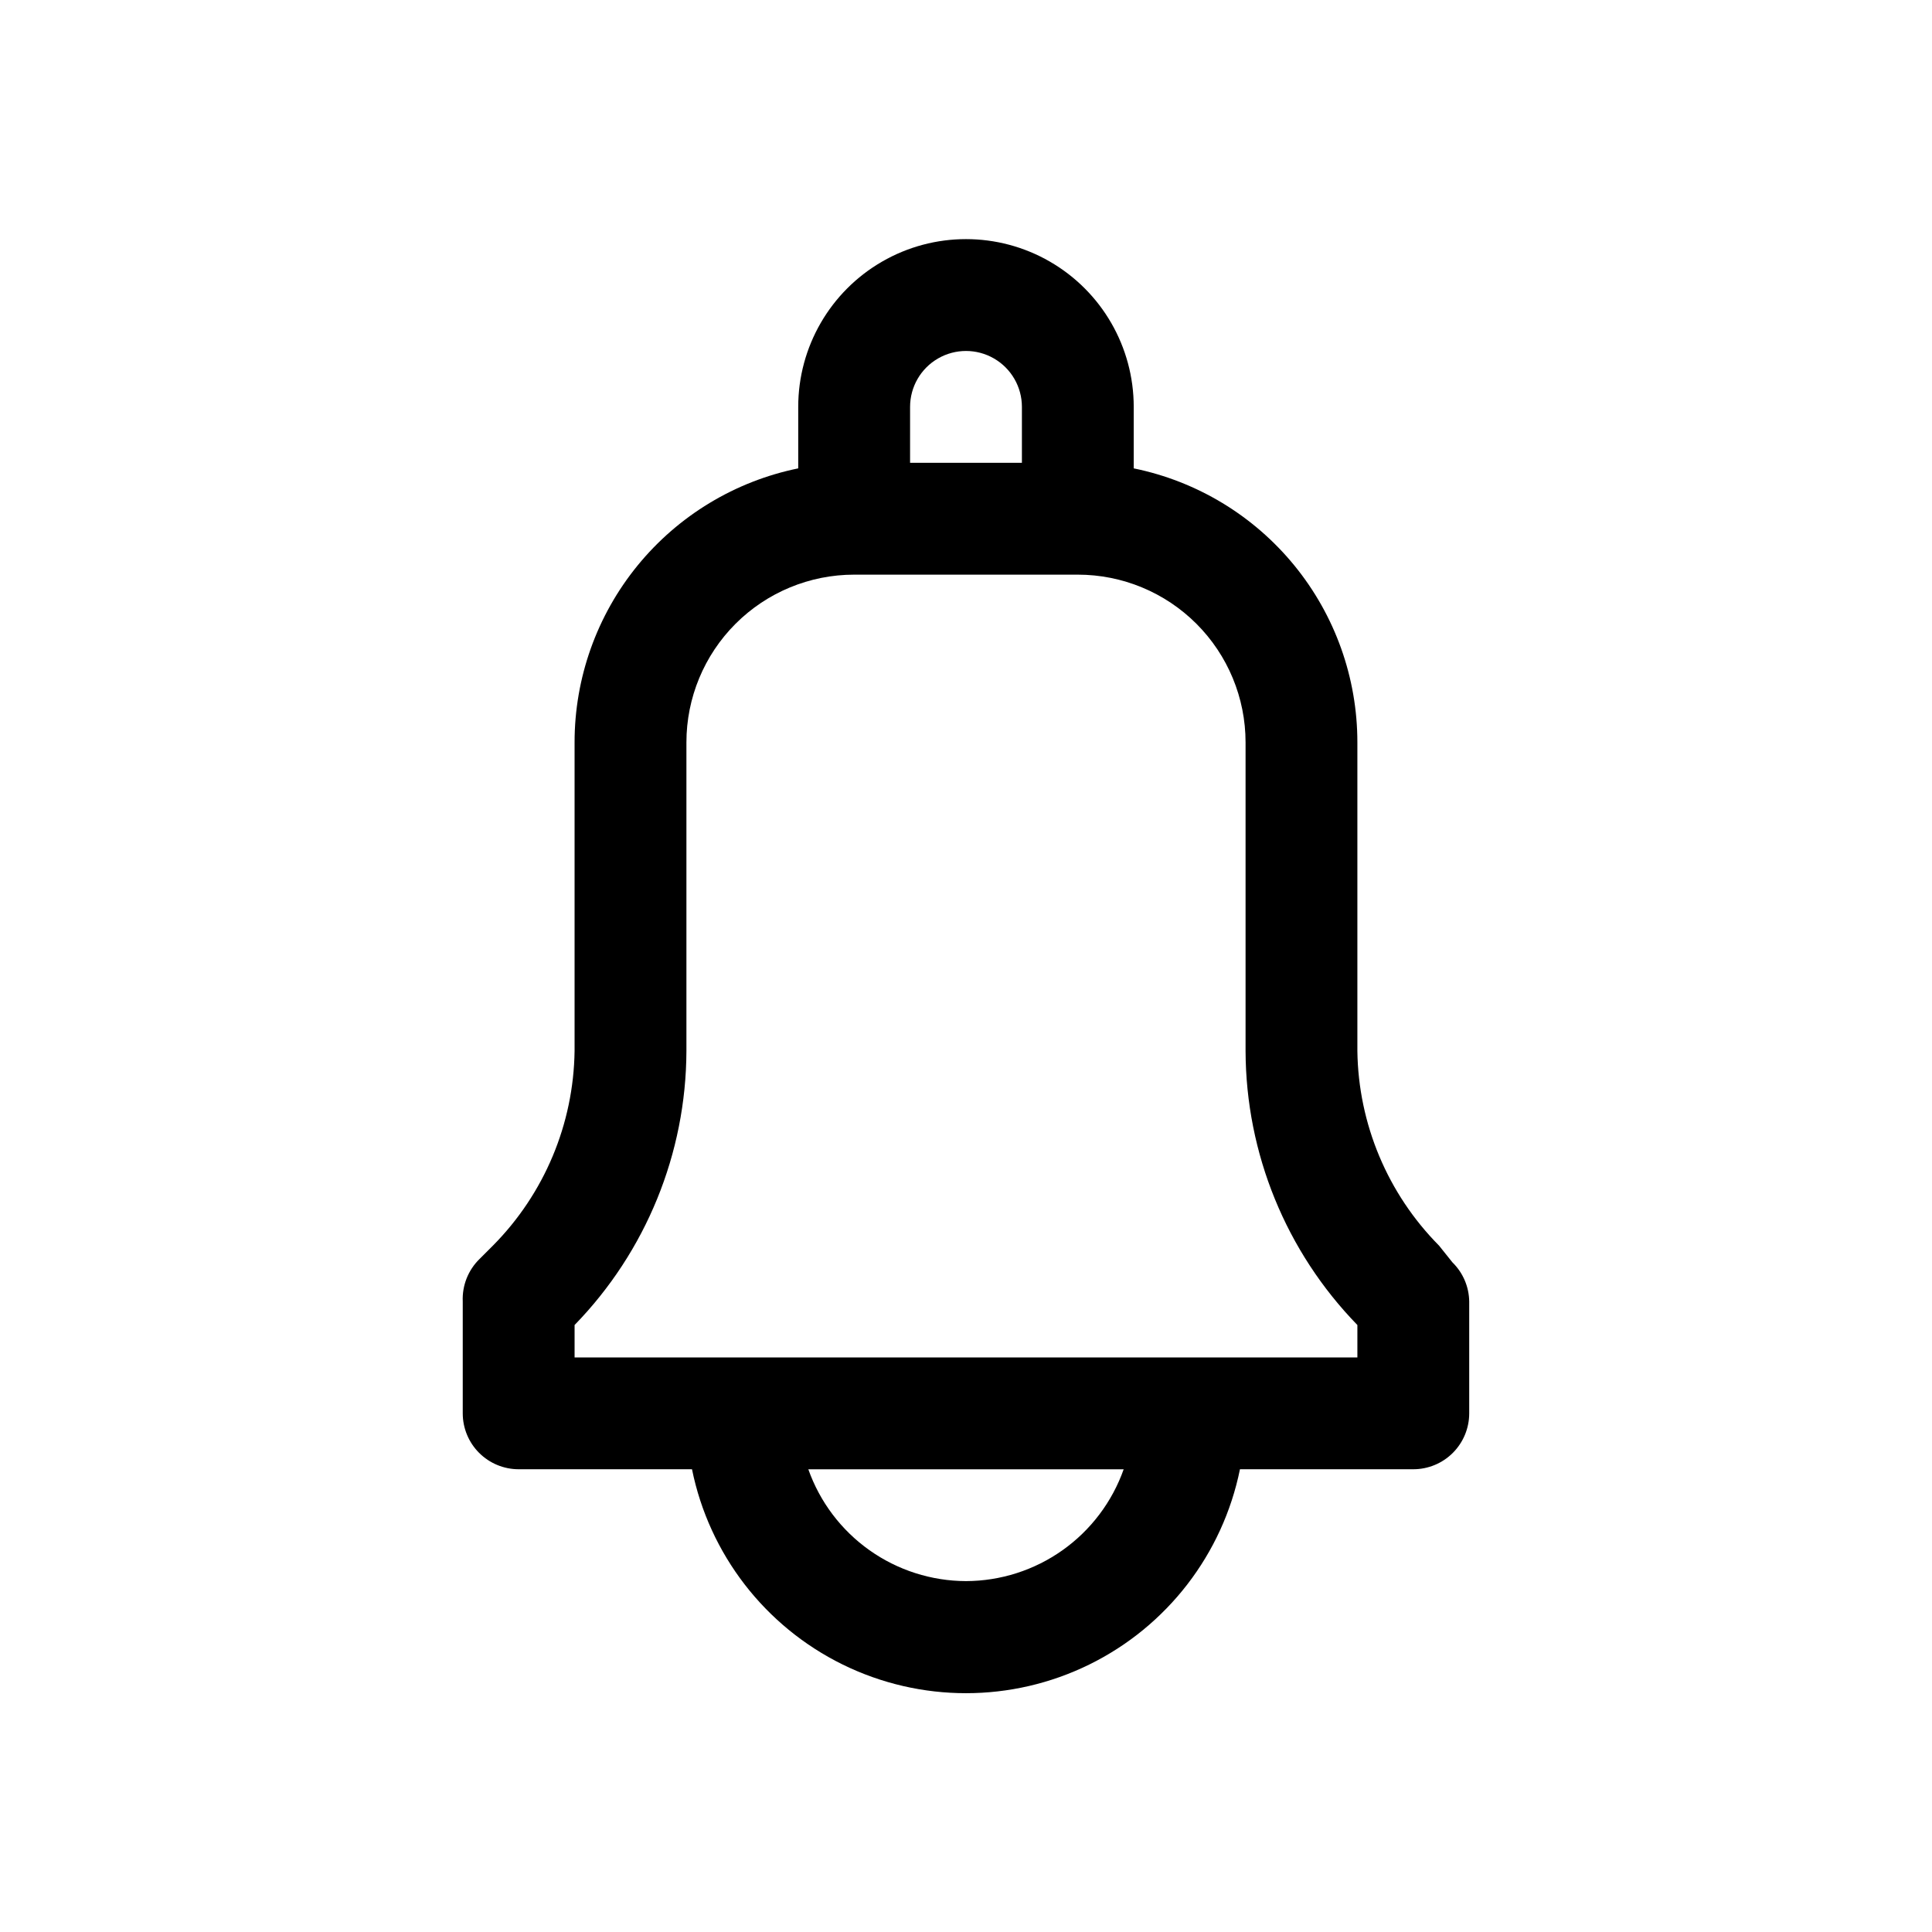
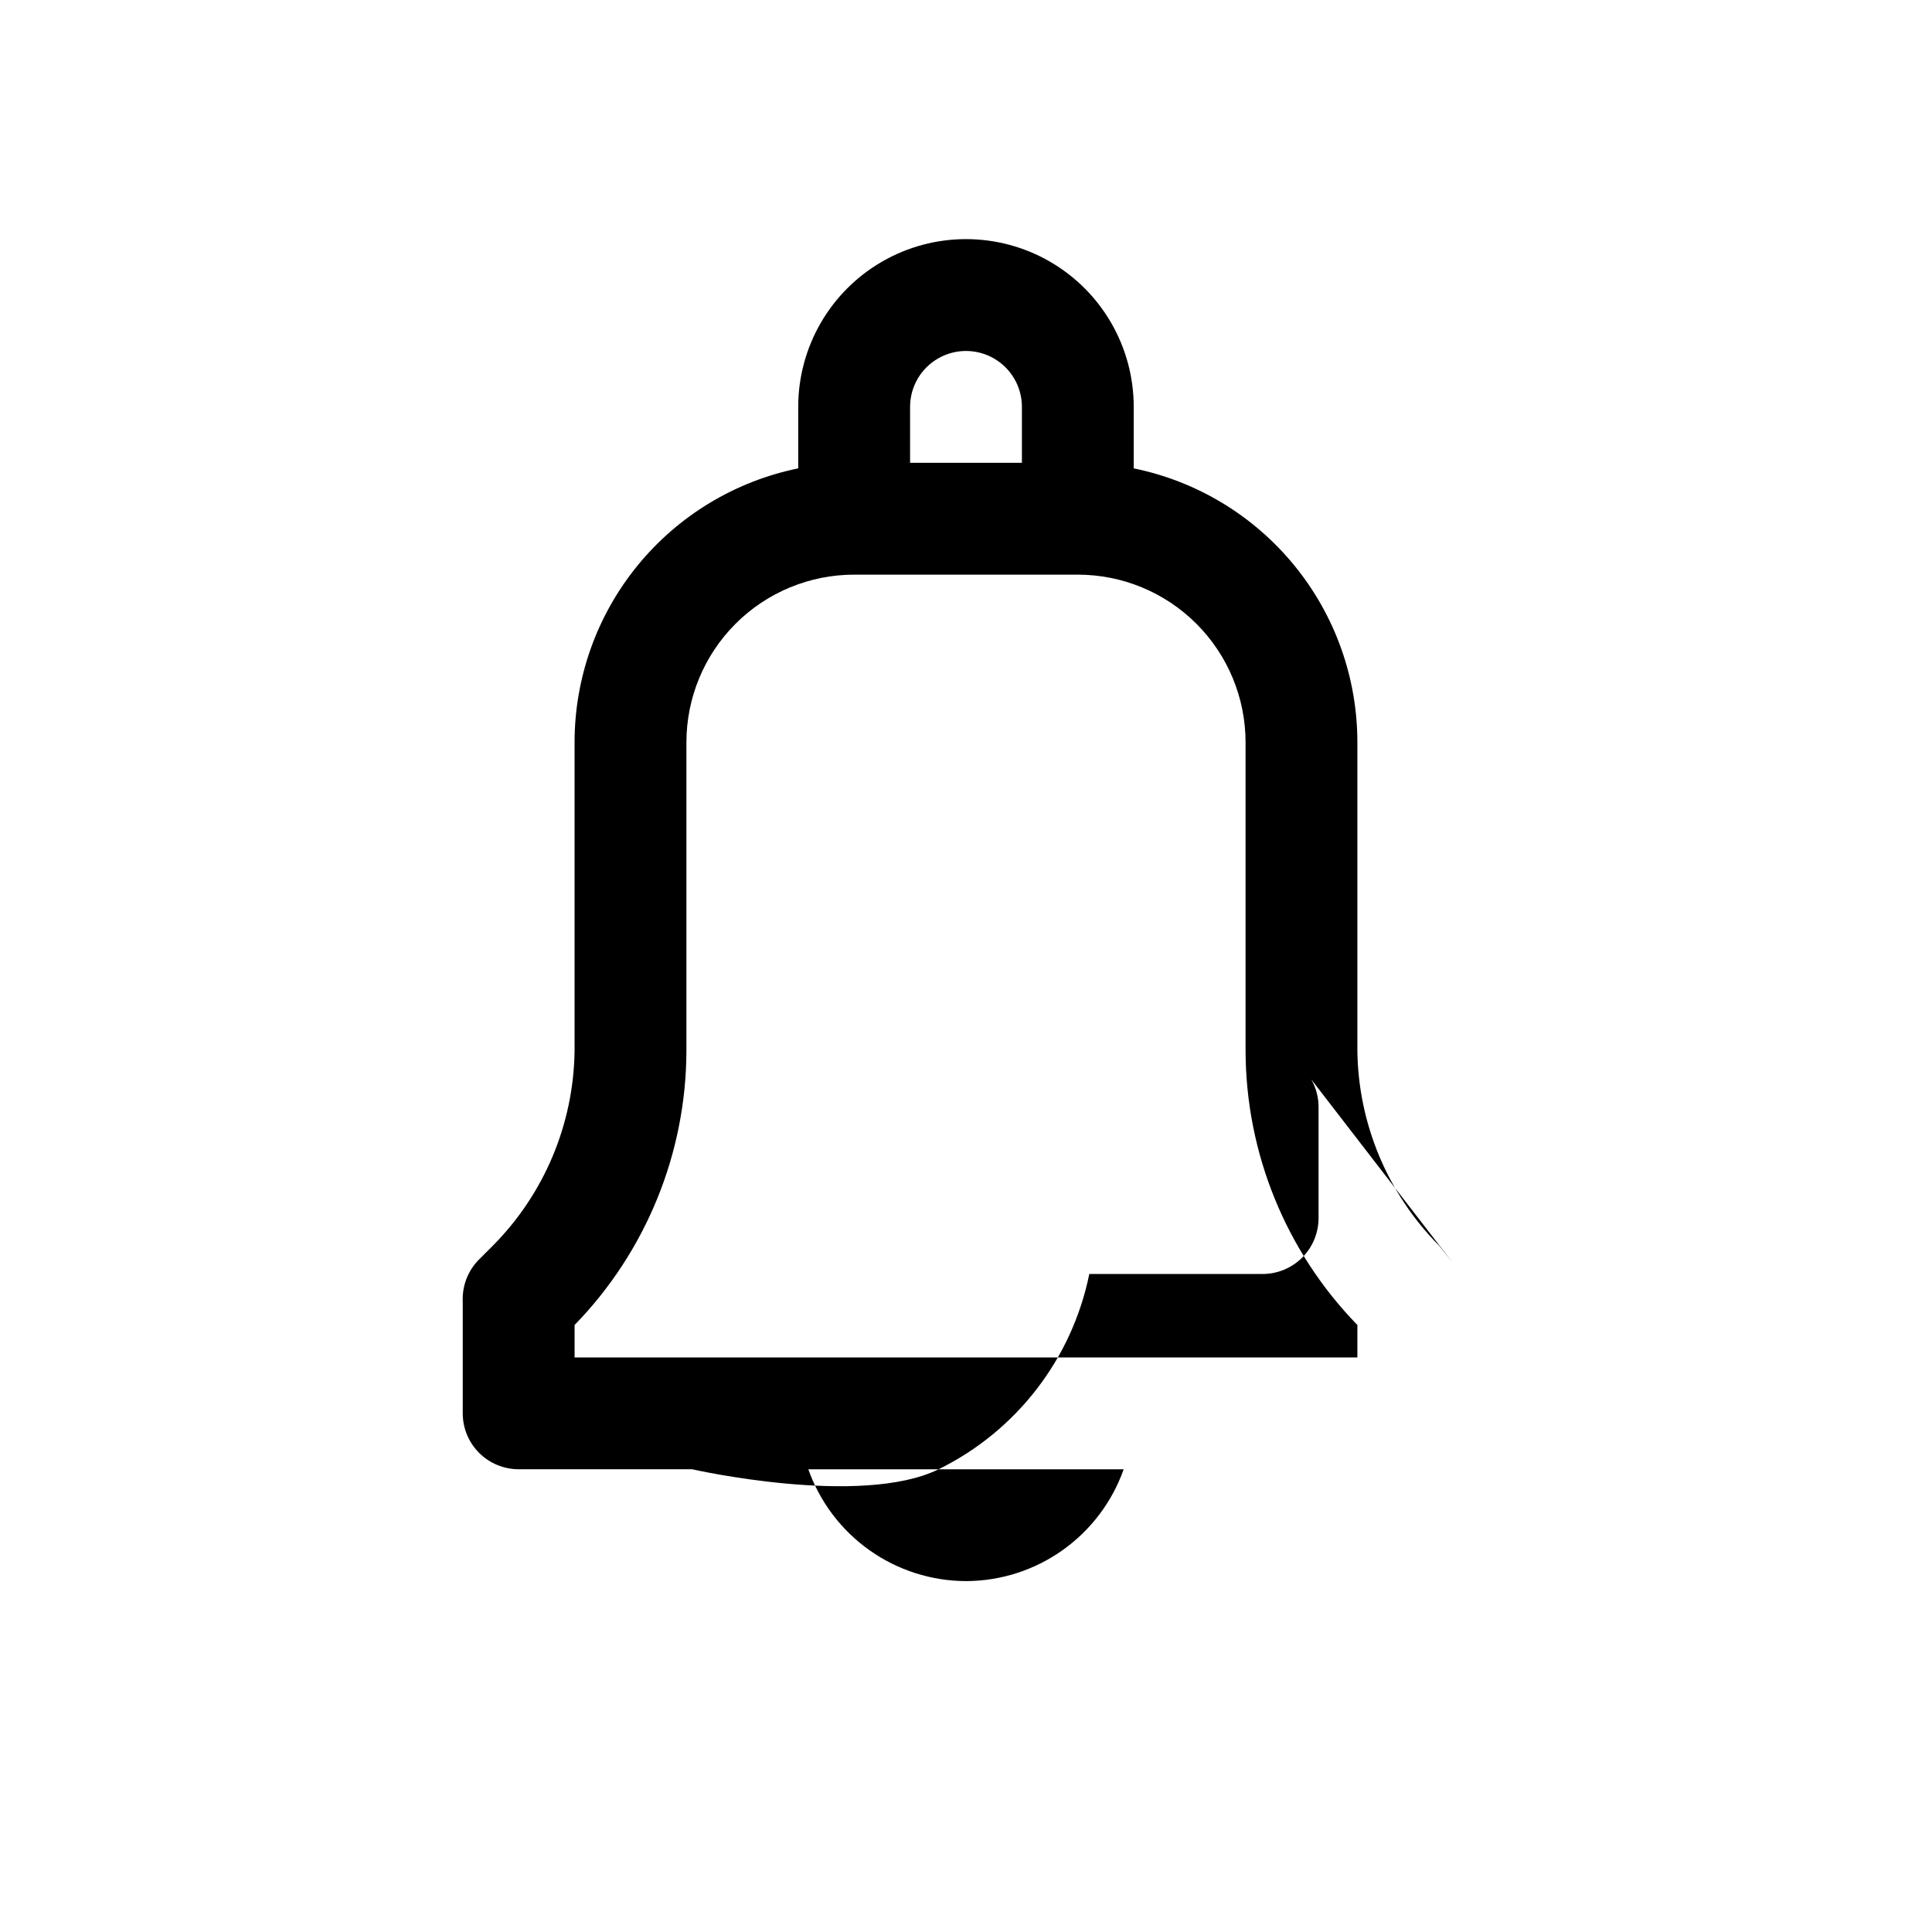
<svg xmlns="http://www.w3.org/2000/svg" fill="#000000" width="800px" height="800px" version="1.1" viewBox="144 144 512 512">
-   <path d="m528.91 478.54-3.555-4.445c-13.617-13.738-21.375-32.227-21.637-51.566v-81.797c0.004-17.078-5.894-33.637-16.695-46.867-10.801-13.23-25.84-22.324-42.574-25.742v-16.297c0-15.883-8.473-30.559-22.227-38.5-13.754-7.941-30.699-7.941-44.453 0-13.758 7.941-22.23 22.617-22.23 38.5v16.301-0.004c-16.734 3.418-31.773 12.512-42.574 25.742s-16.699 29.789-16.695 46.867v81.797c-0.262 19.34-8.016 37.828-21.633 51.566l-3.555 3.555h-0.004c-3.016 2.949-4.633 7.047-4.445 11.262v29.637c0 3.93 1.562 7.699 4.34 10.477 2.781 2.777 6.547 4.34 10.48 4.34h45.934c4.57 22.504 19.316 41.621 39.926 51.75s44.754 10.129 65.363 0c20.609-10.129 35.355-29.246 39.926-51.75h45.938c3.93 0 7.699-1.562 10.477-4.34 2.777-2.777 4.34-6.547 4.34-10.477v-29.637c-0.055-3.91-1.652-7.637-4.445-10.371zm-143.73-226.71c0-5.297 2.824-10.188 7.41-12.832 4.586-2.648 10.234-2.648 14.816 0 4.586 2.644 7.41 7.535 7.41 12.832v14.816h-29.637zm14.82 311.18c-9.172-0.027-18.113-2.887-25.594-8.195-7.481-5.305-13.137-12.793-16.195-21.441h83.574c-3.059 8.648-8.715 16.137-16.195 21.441-7.481 5.309-16.418 8.168-25.59 8.195zm103.72-59.273h-207.45v-8.594c18.918-19.445 29.547-45.477 29.637-72.605v-81.797c0-11.789 4.684-23.098 13.02-31.434 8.336-8.336 19.645-13.02 31.434-13.02h59.273-0.004c11.793 0 23.098 4.684 31.434 13.02 8.34 8.336 13.023 19.645 13.023 31.434v81.797c0.09 27.129 10.715 53.16 29.633 72.605z" />
+   <path d="m528.91 478.54-3.555-4.445c-13.617-13.738-21.375-32.227-21.637-51.566v-81.797c0.004-17.078-5.894-33.637-16.695-46.867-10.801-13.23-25.84-22.324-42.574-25.742v-16.297c0-15.883-8.473-30.559-22.227-38.5-13.754-7.941-30.699-7.941-44.453 0-13.758 7.941-22.23 22.617-22.23 38.5v16.301-0.004c-16.734 3.418-31.773 12.512-42.574 25.742s-16.699 29.789-16.695 46.867v81.797c-0.262 19.34-8.016 37.828-21.633 51.566l-3.555 3.555h-0.004c-3.016 2.949-4.633 7.047-4.445 11.262v29.637c0 3.93 1.562 7.699 4.34 10.477 2.781 2.777 6.547 4.34 10.48 4.34h45.934s44.754 10.129 65.363 0c20.609-10.129 35.355-29.246 39.926-51.75h45.938c3.93 0 7.699-1.562 10.477-4.34 2.777-2.777 4.34-6.547 4.34-10.477v-29.637c-0.055-3.91-1.652-7.637-4.445-10.371zm-143.73-226.71c0-5.297 2.824-10.188 7.41-12.832 4.586-2.648 10.234-2.648 14.816 0 4.586 2.644 7.41 7.535 7.41 12.832v14.816h-29.637zm14.82 311.18c-9.172-0.027-18.113-2.887-25.594-8.195-7.481-5.305-13.137-12.793-16.195-21.441h83.574c-3.059 8.648-8.715 16.137-16.195 21.441-7.481 5.309-16.418 8.168-25.59 8.195zm103.72-59.273h-207.45v-8.594c18.918-19.445 29.547-45.477 29.637-72.605v-81.797c0-11.789 4.684-23.098 13.02-31.434 8.336-8.336 19.645-13.02 31.434-13.02h59.273-0.004c11.793 0 23.098 4.684 31.434 13.02 8.34 8.336 13.023 19.645 13.023 31.434v81.797c0.09 27.129 10.715 53.16 29.633 72.605z" />
</svg>